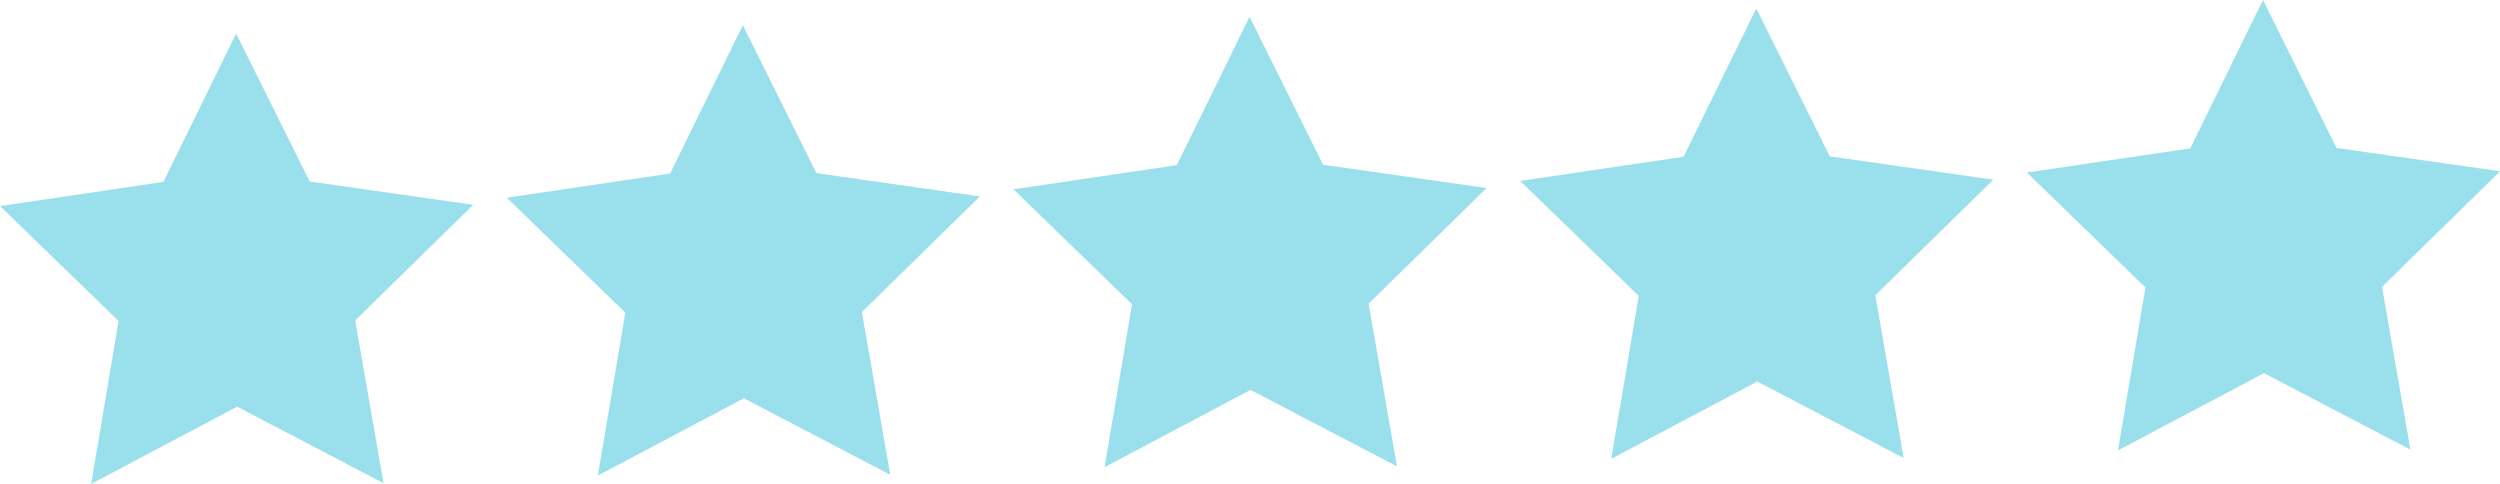
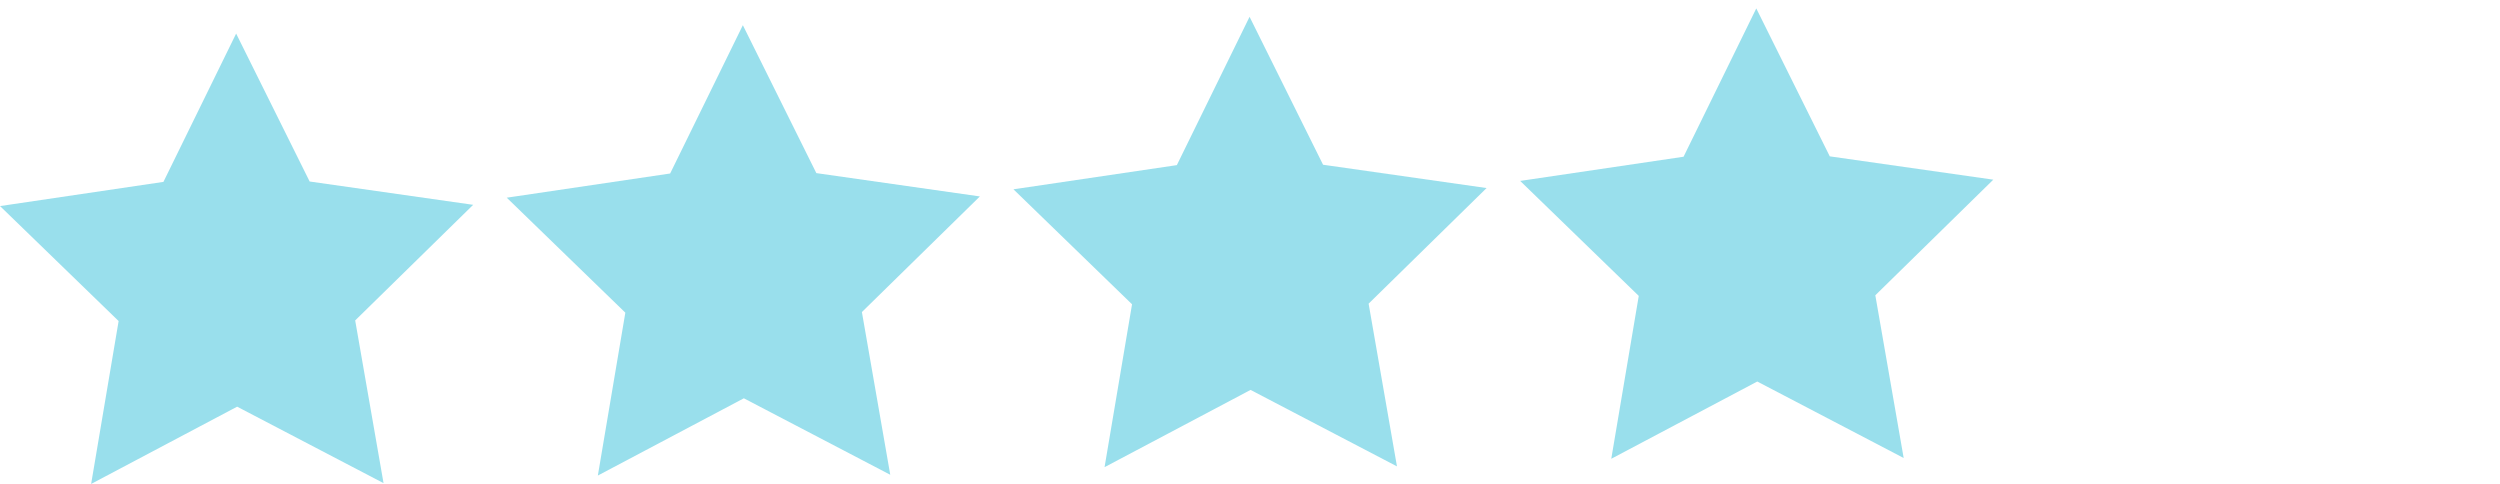
<svg xmlns="http://www.w3.org/2000/svg" data-name="Layer 1" fill="#000000" height="575.8" preserveAspectRatio="xMidYMid meet" version="1" viewBox="20.3 1030.8 2974.8 575.8" width="2974.8" zoomAndPan="magnify">
  <g id="change1_1">
    <path d="M476.69 1605.71L302.47 1514.71 128.74 1606.64 161.45 1412.83 20.34 1276.01 214.77 1247.23 301.29 1070.75 388.75 1246.77 583.33 1274.52 442.94 1412.08 476.69 1605.71z" fill="#99dfec" />
  </g>
  <g id="change1_2">
    <path d="M1079.63 1595.74L905.42 1504.74 731.69 1596.66 764.4 1402.85 623.29 1266.03 817.72 1237.25 904.24 1060.77 991.69 1236.79 1186.27 1264.54 1045.89 1402.11 1079.63 1595.74z" fill="#99dfec" />
  </g>
  <g id="change1_3">
    <path d="M1682.58 1585.76L1508.36 1494.76 1334.63 1586.69 1367.34 1392.88 1226.23 1256.06 1420.66 1227.28 1507.18 1050.79 1594.64 1226.82 1789.22 1254.56 1648.84 1392.13 1682.58 1585.76z" fill="#99dfec" />
  </g>
  <g id="change1_4">
    <path d="M2285.52 1575.79L2111.31 1484.78 1937.58 1576.71 1970.29 1382.9 1829.18 1246.08 2023.61 1217.3 2110.13 1040.82 2197.58 1216.84 2392.16 1244.59 2251.78 1382.15 2285.52 1575.79z" fill="#99dfec" />
  </g>
  <g id="change1_5">
-     <path d="M2888.47 1565.81L2714.25 1474.81 2540.52 1566.73 2573.24 1372.92 2432.13 1236.1 2626.56 1207.32 2713.07 1030.84 2800.53 1206.86 2995.11 1234.61 2854.73 1372.18 2888.47 1565.81z" fill="#99dfec" />
-   </g>
+     </g>
</svg>